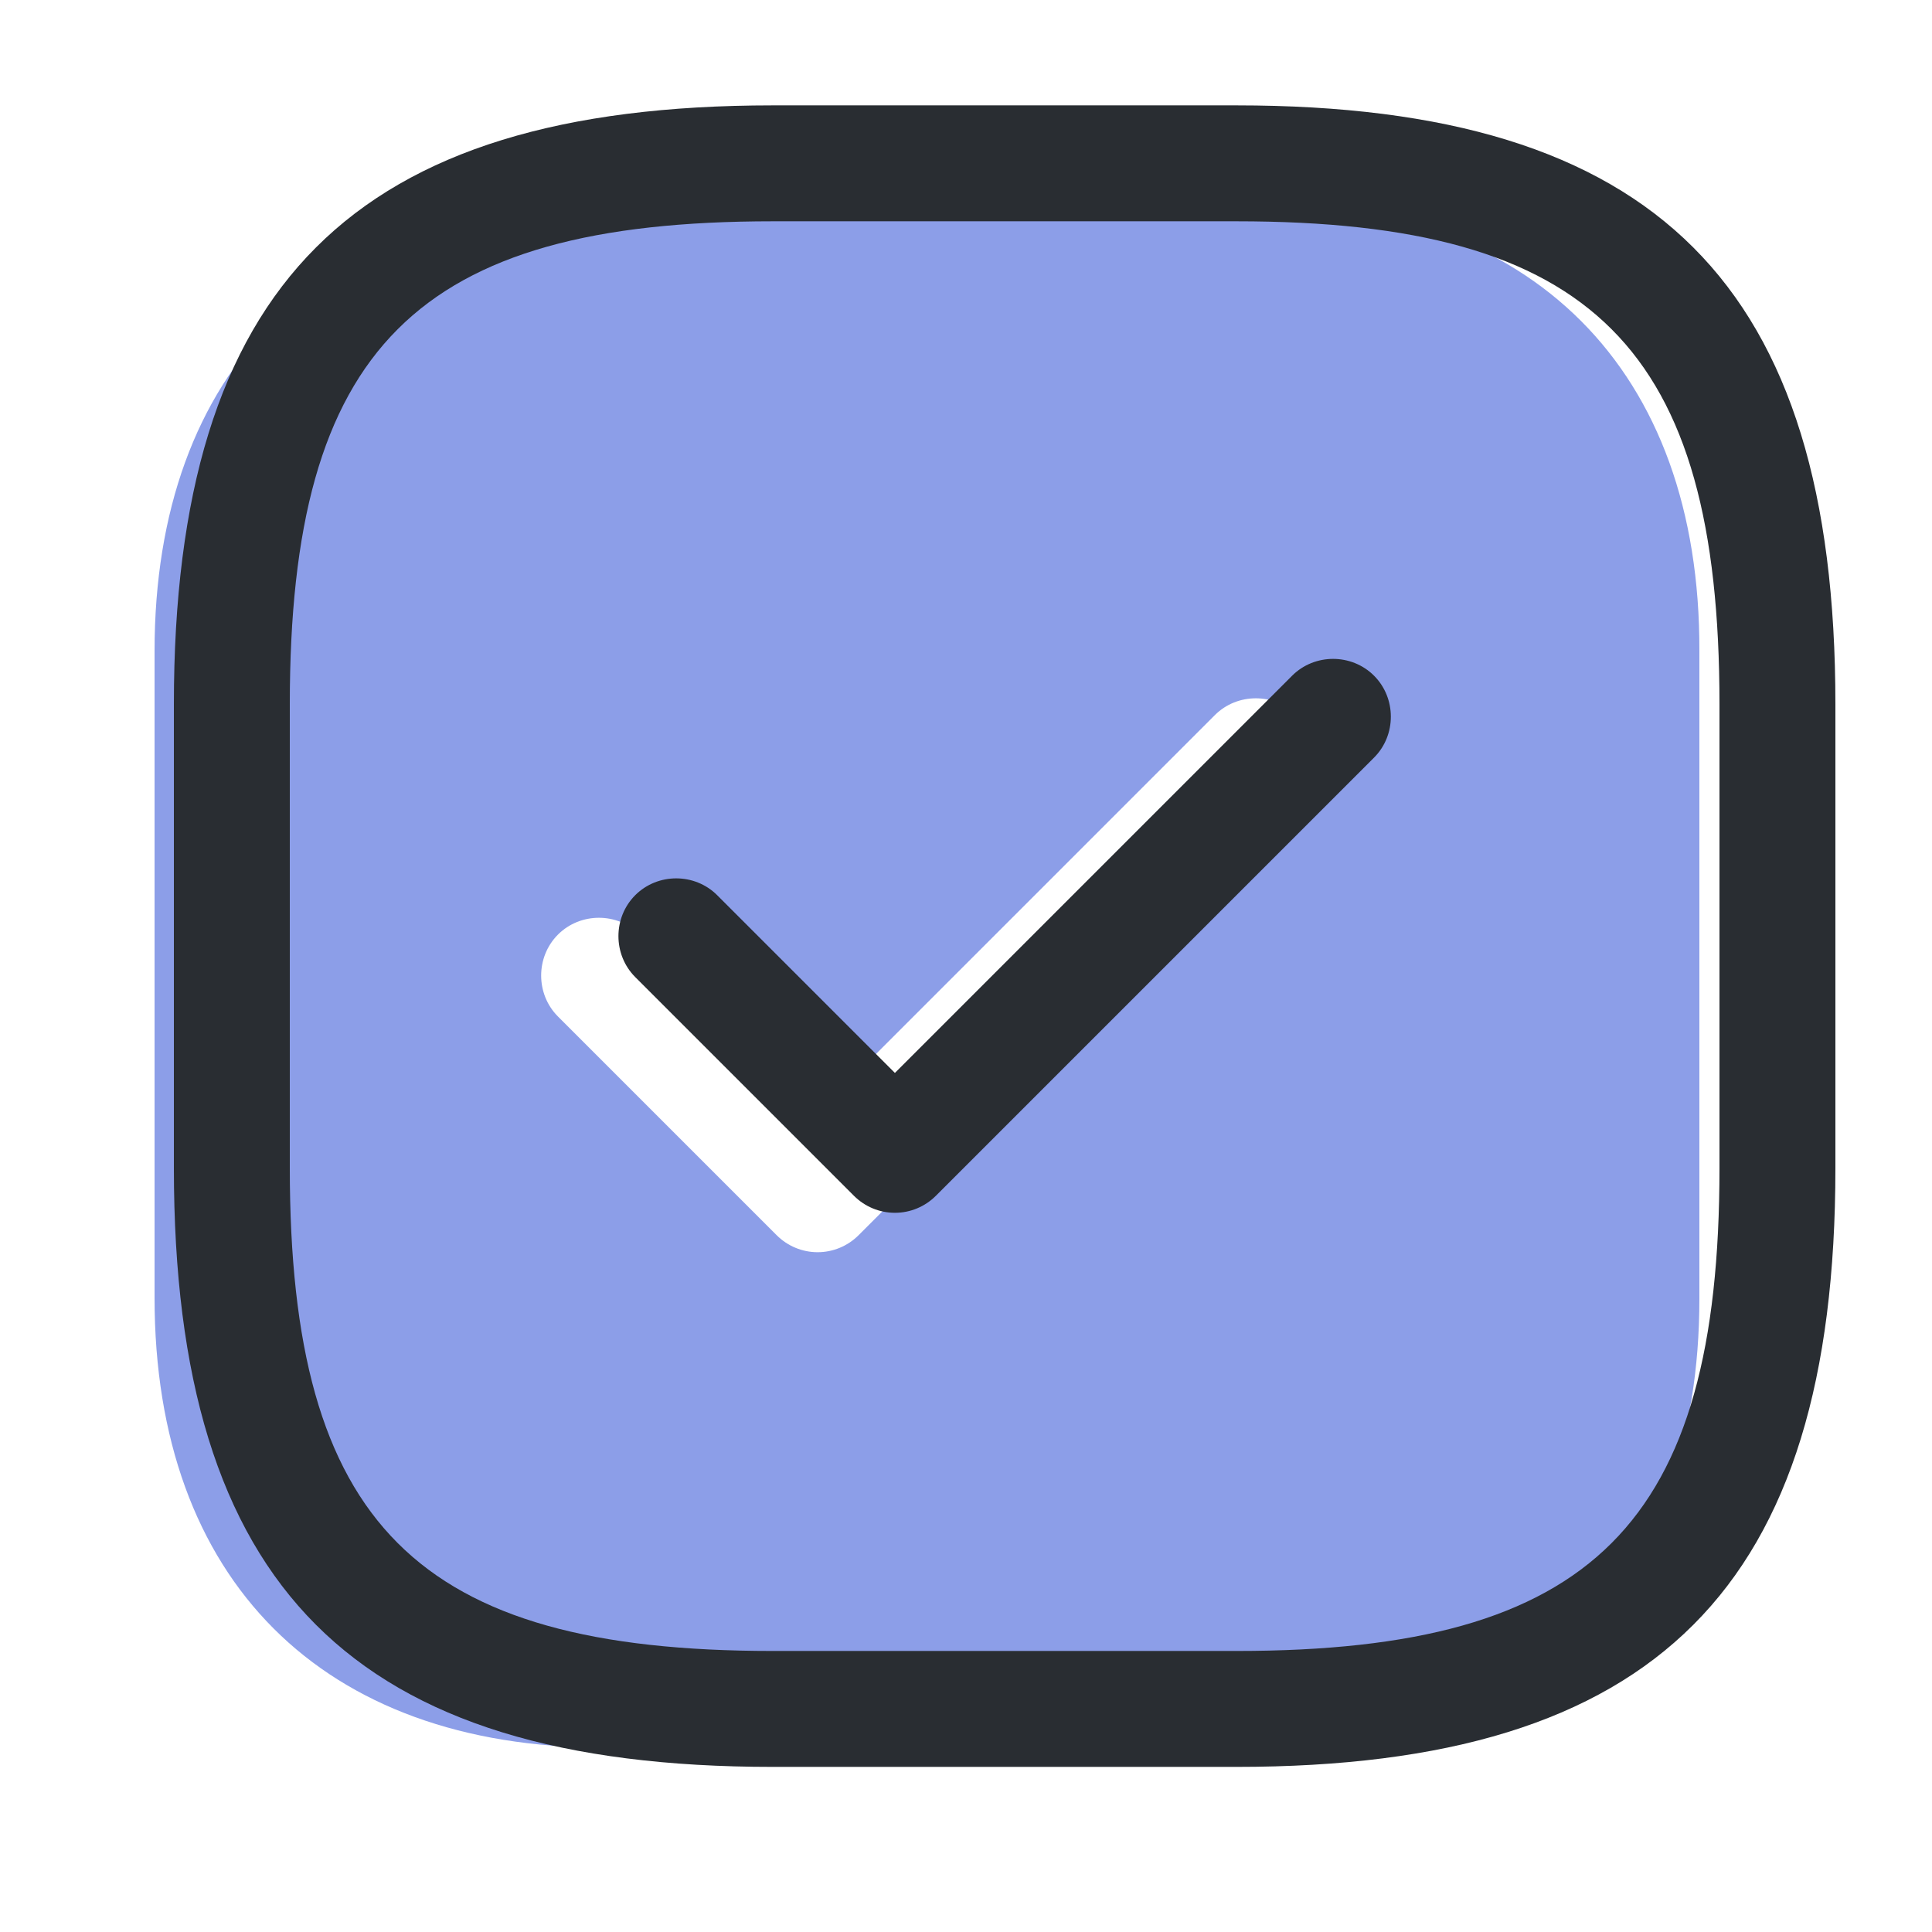
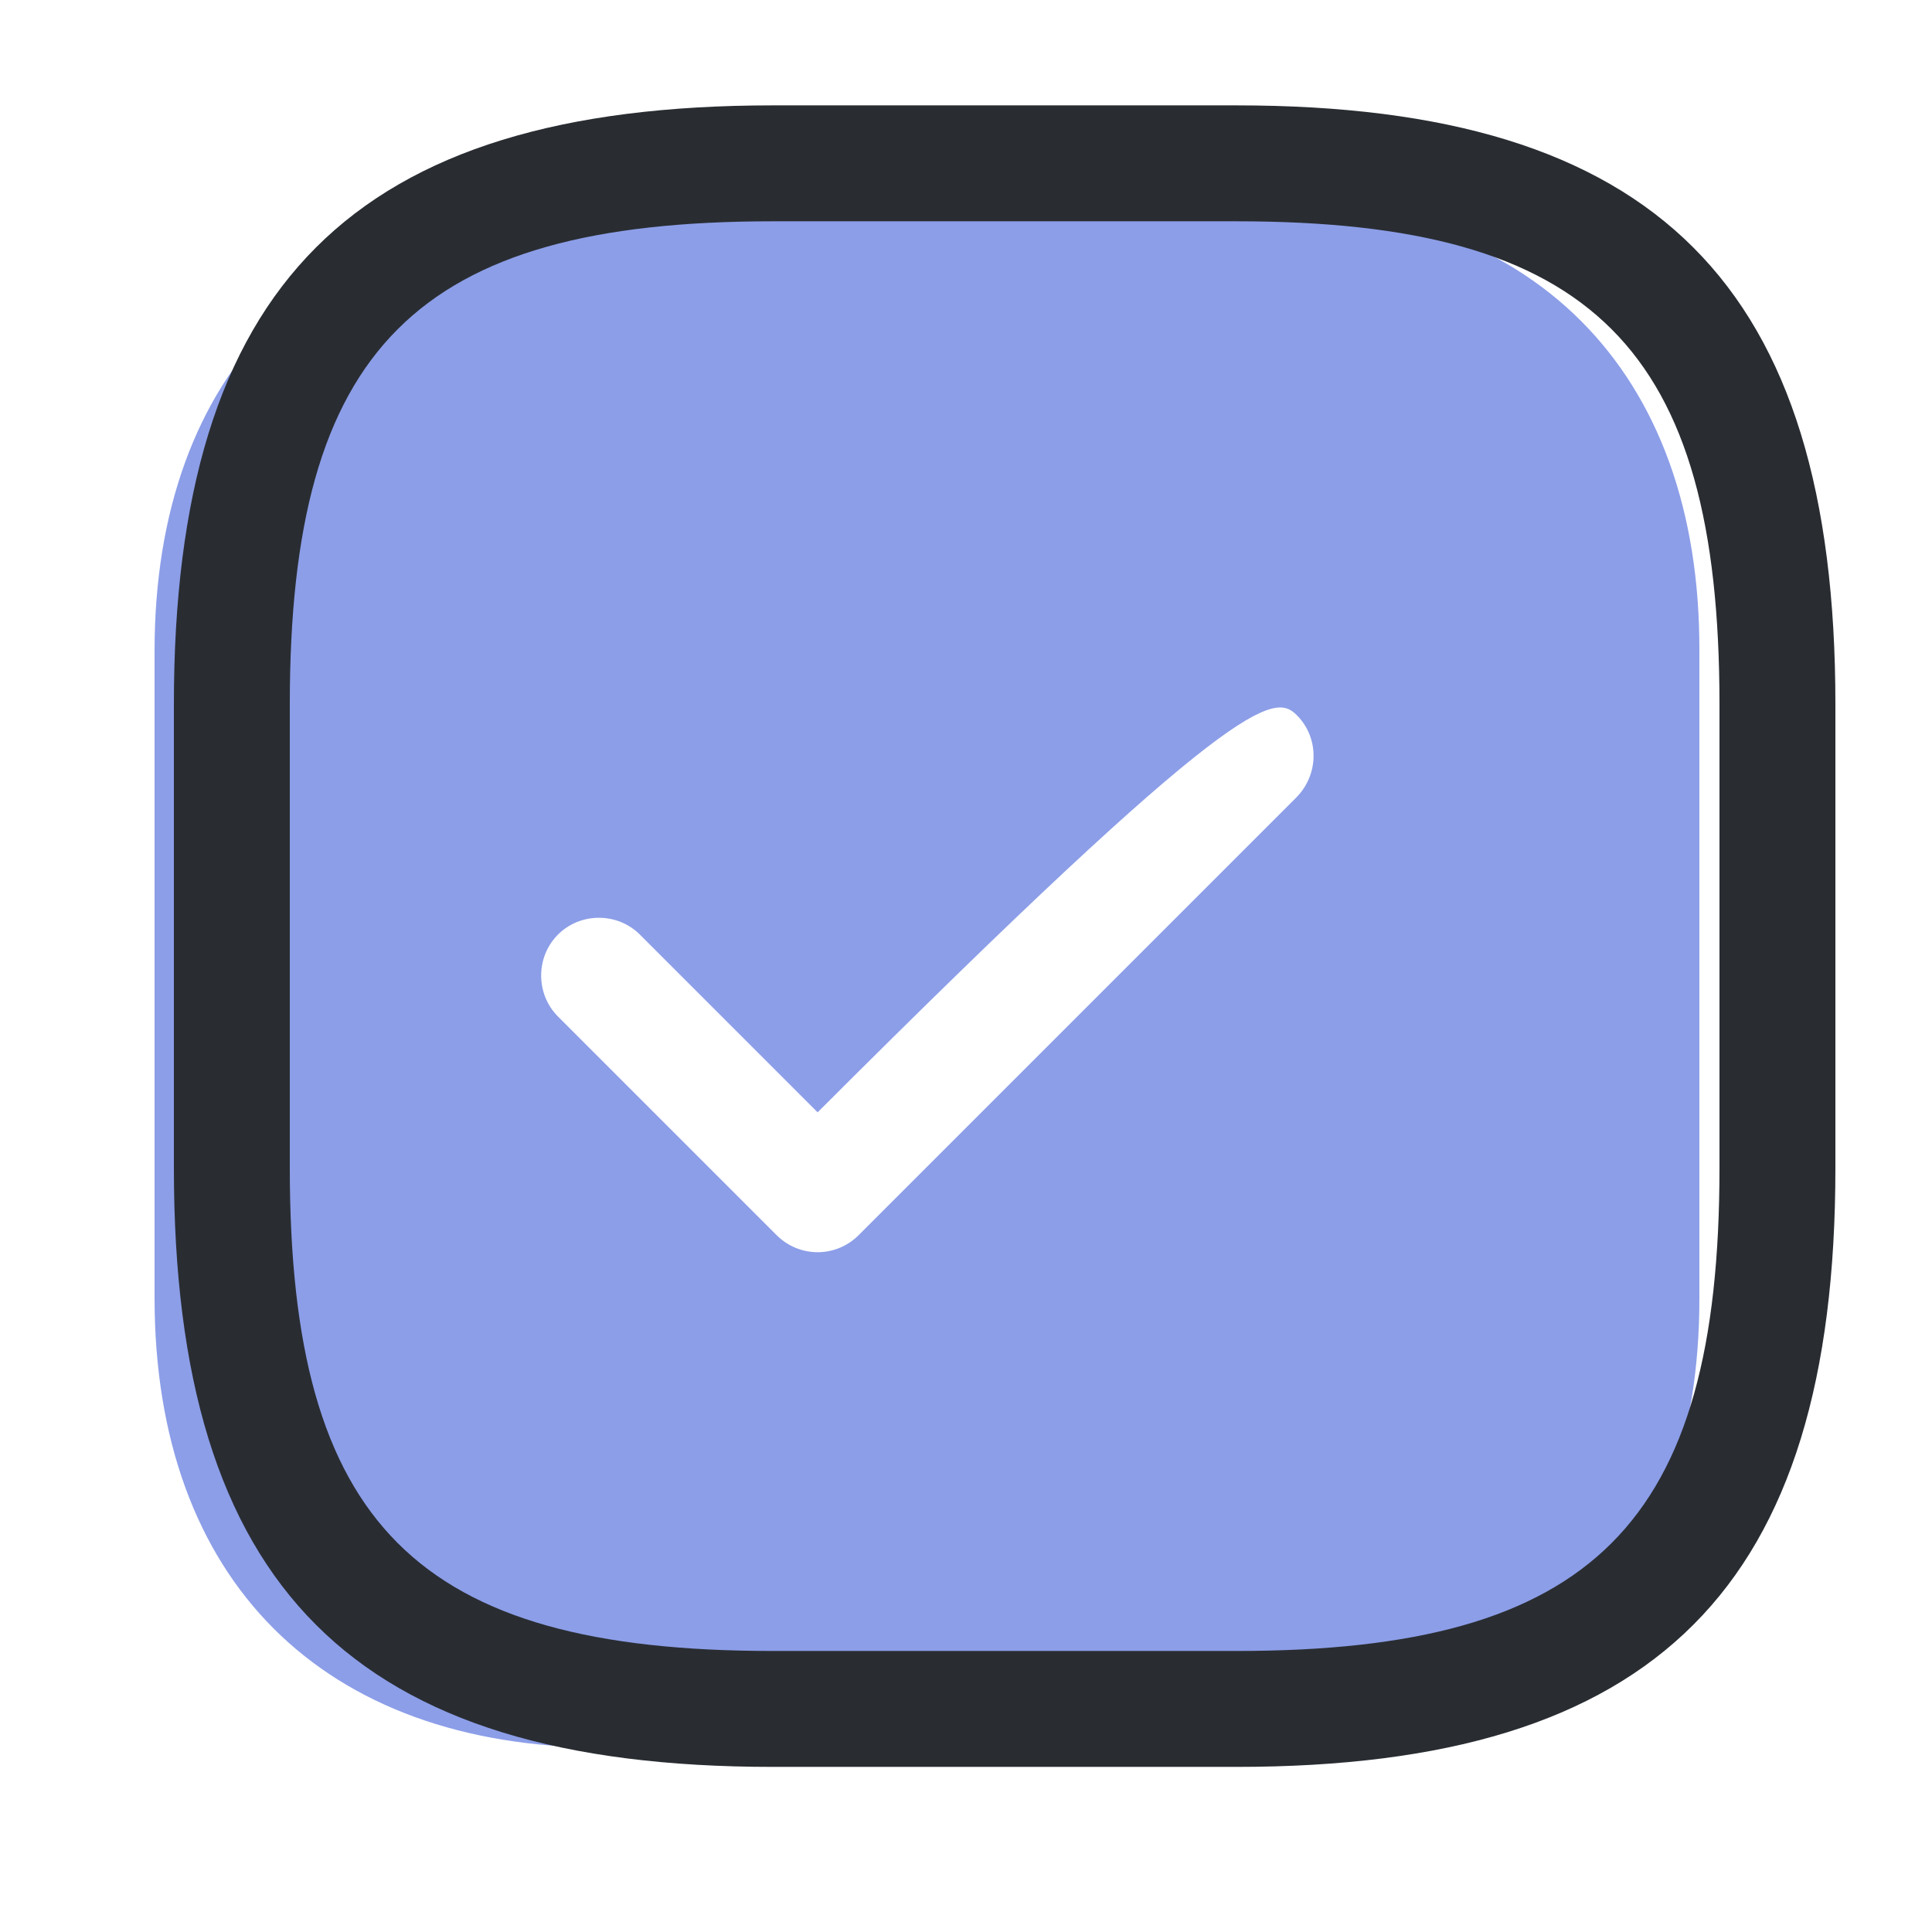
<svg xmlns="http://www.w3.org/2000/svg" width="50" height="50" viewBox="0 0 50 50" fill="none">
-   <path d="M32.38 5.227H15.62C8.34 5.227 4 9.567 4 16.847V33.587C4 40.887 8.34 45.227 15.62 45.227H32.36C39.64 45.227 43.98 40.887 43.98 33.607V16.847C44 9.567 39.66 5.227 32.38 5.227ZM33.56 20.627L22.22 31.967C21.94 32.247 21.56 32.407 21.16 32.407C20.76 32.407 20.38 32.247 20.1 31.967L14.44 26.307C13.86 25.727 13.86 24.767 14.44 24.187C15.02 23.607 15.98 23.607 16.56 24.187L21.16 28.787L31.44 18.507C32.02 17.927 32.98 17.927 33.56 18.507C34.14 19.087 34.14 20.027 33.56 20.627Z" fill="#8C9EE8" />
+   <path d="M32.38 5.227H15.62C8.34 5.227 4 9.567 4 16.847V33.587C4 40.887 8.34 45.227 15.62 45.227H32.36C39.64 45.227 43.98 40.887 43.98 33.607V16.847C44 9.567 39.66 5.227 32.38 5.227ZM33.56 20.627L22.22 31.967C21.94 32.247 21.56 32.407 21.16 32.407C20.76 32.407 20.38 32.247 20.1 31.967L14.44 26.307C13.86 25.727 13.86 24.767 14.44 24.187C15.02 23.607 15.98 23.607 16.56 24.187L21.16 28.787C32.02 17.927 32.98 17.927 33.56 18.507C34.14 19.087 34.14 20.027 33.56 20.627Z" fill="#8C9EE8" />
  <path d="M32 45.727H20C9.14 45.727 4.5 41.087 4.5 30.227V18.227C4.5 7.367 9.14 2.727 20 2.727H32C42.86 2.727 47.5 7.367 47.5 18.227V30.227C47.5 41.087 42.86 45.727 32 45.727ZM20 5.727C10.78 5.727 7.5 9.007 7.5 18.227V30.227C7.5 39.447 10.78 42.727 20 42.727H32C41.22 42.727 44.5 39.447 44.5 30.227V18.227C44.5 9.007 41.22 5.727 32 5.727H20Z" fill="#292D32" />
-   <path d="M23.16 31.387C22.76 31.387 22.38 31.227 22.1 30.947L16.44 25.287C15.86 24.707 15.86 23.747 16.44 23.167C17.02 22.587 17.98 22.587 18.56 23.167L23.16 27.767L33.44 17.487C34.02 16.907 34.98 16.907 35.56 17.487C36.14 18.067 36.14 19.027 35.56 19.607L24.22 30.947C23.94 31.227 23.56 31.387 23.16 31.387Z" fill="#292D32" />
</svg>